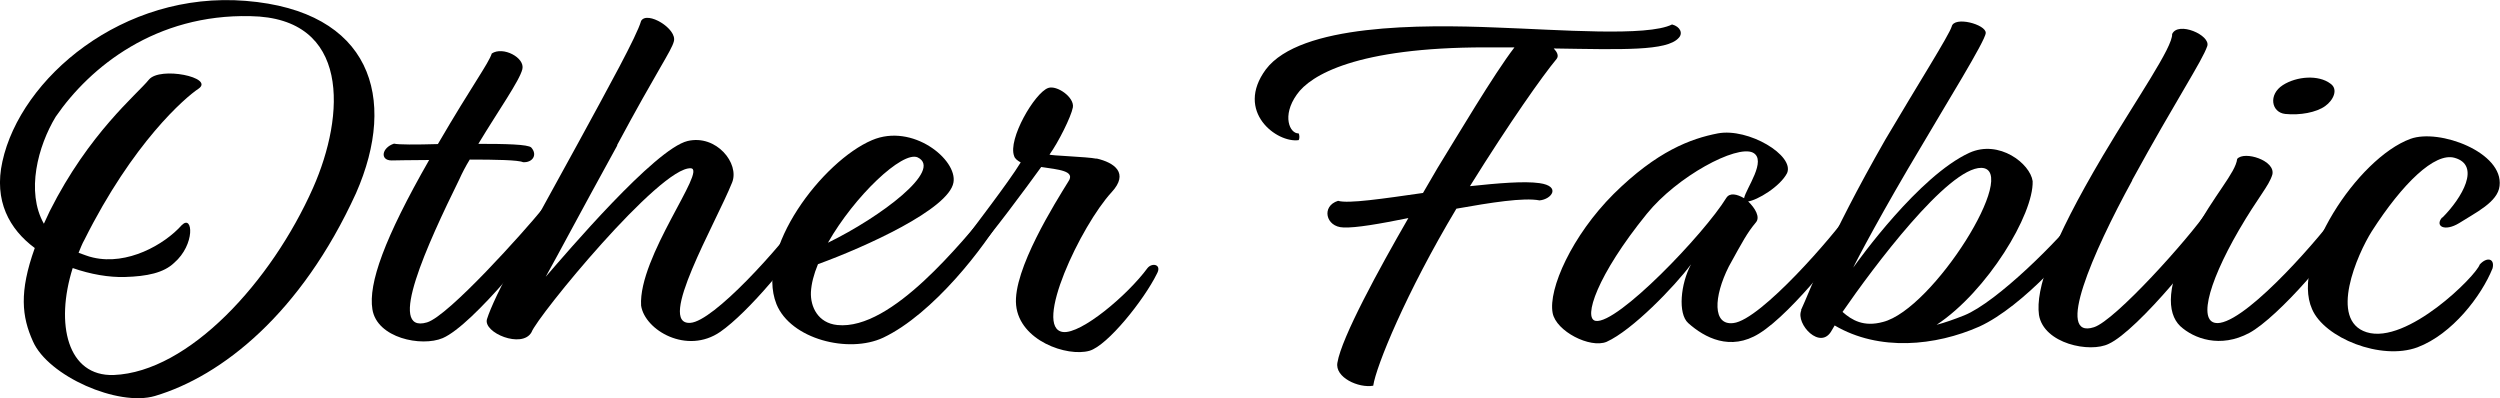
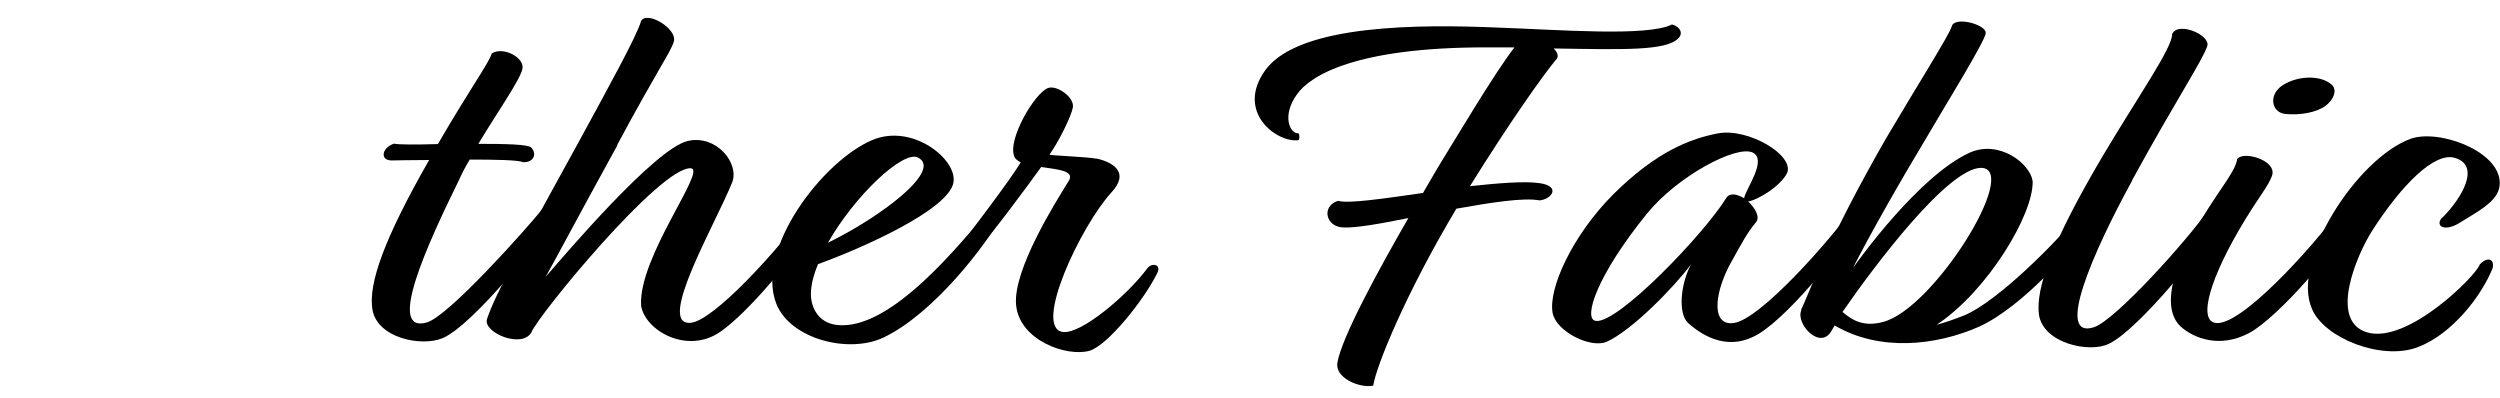
<svg xmlns="http://www.w3.org/2000/svg" id="Layer_2" data-name="Layer 2" viewBox="0 0 114.53 18.24">
  <defs>
    <style>
      .cls-1 {
        stroke-width: 0px;
      }
    </style>
  </defs>
  <g id="design">
    <g>
-       <path class="cls-1" d="M1.59,11.36C.43,10.5-.29,9.2.11,7.4.94,3.59,5.62-.42,11.26.04c5.72.46,6.98,4.42,5.05,8.81-2.52,5.52-6.15,8.38-9.21,9.29-1.69.5-4.89-.91-5.59-2.5-.51-1.13-.64-2.26.08-4.27ZM3.87,10.98c-.11.19-.19.41-.27.6.21.07.43.17.67.22,1.56.36,3.25-.58,4.06-1.49.51-.5.62.89-.35,1.73-.48.46-1.24.62-2.26.65-.73.02-1.56-.12-2.39-.41-.81,2.57-.24,4.97,1.88,4.9,3.44-.14,7.22-4.27,9.13-8.57,1.48-3.34,1.72-7.8-2.87-7.87-4.32-.1-7.33,2.3-8.92,4.61-.81,1.34-1.37,3.43-.54,4.9l.27-.58c1.8-3.58,4-5.35,4.54-6.02.51-.62,3.01-.1,2.28.41-.62.41-3.01,2.47-5.24,6.94Z" />
      <path class="cls-1" d="M21.92,6.59c1.21,0,2.28.02,2.42.17.3.34.05.7-.38.67-.21-.1-1.26-.12-2.44-.12-.19.31-.35.62-.48.91-1.45,2.95-3.36,7.1-1.48,6.55.99-.29,4.48-4.2,5.26-5.16.24-.17.67-.05.54.36-.46.89-3.68,4.92-5.08,5.52-.97.41-3.01,0-3.22-1.32-.19-1.18.54-3.24,2.6-6.84-.86,0-1.53.02-1.72.02-.54,0-.46-.58.11-.77.19.05,1.02.05,2.01.02,1.58-2.71,2.31-3.67,2.47-4.15.51-.34,1.53.19,1.4.72-.13.53-1.1,1.9-2.01,3.41Z" />
      <path class="cls-1" d="M28.28,6.66c-1.99,3.62-2.6,4.8-3.28,6.02.94-1.08,5-5.86,6.5-6.22,1.32-.31,2.39,1.03,2.04,1.9-.75,1.87-3.49,6.55-1.91,6.43,1.05-.07,4.06-3.38,5.34-5.18.35-.24.56.05.51.43-1.13,1.8-3.2,4.27-4.48,5.16-1.53,1.06-3.46-.07-3.63-1.2-.13-2.23,3.03-6.24,2.28-6.29-1.4-.1-7.04,6.79-7.3,7.51-.43.77-2.23.02-2.04-.6.32-1.03,1.83-3.82,4.16-8.04,1.4-2.57,2.71-4.94,2.9-5.62.27-.48,1.67.36,1.5.94-.11.43-.75,1.3-2.6,4.75Z" />
      <path class="cls-1" d="M37.47,12.11c-.19.46-.3.89-.32,1.27-.03.67.32,1.42,1.21,1.51,2.52.26,5.75-3.91,6.93-5.23.3-.29.67-.19.7.1-.86,1.54-3.25,4.63-5.53,5.71-1.58.74-4.24.07-4.89-1.54-.99-2.5,2.12-6.55,4.38-7.51,1.85-.79,3.92.89,3.73,1.94-.21,1.22-4.03,2.95-6.2,3.74ZM37.93,11.12c2.42-1.18,5.29-3.34,4.11-3.91-.7-.31-2.9,1.78-4.11,3.91Z" />
      <path class="cls-1" d="M50.23,7.26c.83.19,1.5.67.7,1.54-1.42,1.54-3.63,6.24-2.23,6.41.83.1,2.95-1.68,3.87-2.93.21-.26.67-.17.43.26-.59,1.2-2.26,3.29-3.09,3.53-1.02.29-3.2-.46-3.36-2.09-.16-1.61,1.83-4.75,2.39-5.66.35-.5-.46-.55-1.24-.67-.73,1.01-2.28,3.1-2.9,3.77-.32.26-.86.05-.73-.26.51-.72,2.12-2.78,2.69-3.72-.13-.07-.27-.17-.3-.29-.3-.77.94-2.9,1.56-3.12.4-.14,1.21.43,1.13.89-.08.43-.67,1.61-1.07,2.16,0,.05,1.72.1,2.15.19Z" />
      <path class="cls-1" d="M67.33,8.53c1.32-.14,2.5-.24,3.2-.14.99.14.56.74,0,.79-.73-.14-2.23.1-3.81.38-2.31,3.86-3.68,7.22-3.81,8.11-.67.12-1.77-.38-1.64-1.06.19-1.15,1.91-4.3,3.25-6.62-1.29.26-2.42.46-2.98.43-.81-.02-1.02-.98-.24-1.22.46.14,2.07-.1,3.89-.36l.67-1.15c.89-1.44,2.58-4.3,3.52-5.52h-1.32c-5.91,0-8.03,1.27-8.65,2.16-.7.98-.32,1.8.08,1.78.05.07.05.26,0,.31-.99.14-2.93-1.3-1.5-3.24,1.58-2.09,7.14-2.06,10.55-1.92,2.87.1,6.93.43,8.06-.14.38.1.51.41.3.62-.54.6-2.55.53-5.72.48.16.17.24.34.13.48-.64.77-2.12,2.86-3.97,5.83Z" />
      <path class="cls-1" d="M80.09,9.23c.32.31.56.72.35.96-.4.48-.59.84-1.24,2.02-.7,1.39-.75,2.71.21,2.59,1.26-.14,4.65-4.08,5.29-5.04.21-.19.59-.05.62.22-.56.96-3.17,4.34-4.73,5.3-1.32.82-2.5.19-3.25-.48-.48-.43-.35-1.8.13-2.69-.75,1.01-2.69,3.02-3.87,3.55-.75.31-2.31-.48-2.47-1.32-.21-1.1.89-3.55,2.79-5.45,1.99-1.97,3.54-2.54,4.78-2.78,1.4-.26,3.52,1.01,3.17,1.82-.32.62-1.37,1.25-1.8,1.3ZM79.9,9.08c.08-.43,1.07-1.75.4-2.09-.75-.36-3.46,1.08-4.86,2.81-2.28,2.81-2.93,4.8-2.34,4.9.99.17,4.97-3.98,5.99-5.64.16-.24.48-.17.81.02Z" />
      <path class="cls-1" d="M82.51,14.2c.43-.91,1.18-3.12,3.87-7.82,1.5-2.54,2.9-4.75,3.03-5.16.11-.5,1.58-.1,1.56.29,0,.34-1.91,3.41-2.93,5.16-1.77,2.95-3.01,5.3-3.14,5.59.24-.34,3.01-4.2,5.32-5.26,1.37-.62,2.79.5,2.9,1.3.05,1.51-2.07,5.04-4.4,6.58.38-.1.78-.24,1.26-.43,1.5-.6,4.43-3.53,5.32-4.73.32-.14.64.02.56.34-.67,1.13-3.17,3.98-5.18,4.9-2.01.89-4.59,1.15-6.63-.05l-.13.22c-.51.96-1.67-.29-1.4-.91ZM84.41,14.29c.43.38.97.7,1.85.46,2.31-.58,6.31-7.01,4.51-7.06-1.53-.02-4.97,4.58-6.36,6.6Z" />
      <path class="cls-1" d="M97.68,8.27c-1.83,3.34-3.54,7.3-1.75,6.72.97-.31,4.32-4.03,5.24-5.38.35-.36.59.12.54.36-.46,1.15-3.79,5.18-5.1,5.78-.86.43-2.98,0-3.2-1.32-.16-1.18.54-3.26,2.93-7.3,1.58-2.66,3.2-4.97,3.17-5.57.27-.6,1.77.05,1.61.55-.24.7-1.42,2.45-3.44,6.14Z" />
      <path class="cls-1" d="M104.1,8c-.16.53-.64,1.01-1.53,2.54-1.5,2.59-1.91,4.42-.86,4.25,1.42-.24,4.73-4.1,5.42-5.11.38-.19.59.1.59.29-.56,1.39-3.38,4.58-4.67,5.28-1.34.72-2.55.26-3.17-.31-.62-.6-.67-1.9.54-4.13,1.05-1.94,1.99-2.88,2.07-3.53.32-.38,1.77.07,1.61.72ZM104.58,3.9c.64-.41,1.64-.48,2.18-.07.38.26.13.77-.24,1.03-.4.29-1.15.43-1.83.36-.64-.07-.78-.89-.11-1.32Z" />
      <path class="cls-1" d="M111.89,9.97c.91-.91,1.77-2.4.56-2.74-.91-.26-2.39,1.18-3.79,3.36-.67,1.06-1.99,4.08-.24,4.63,1.85.58,5.02-2.59,5.18-3.1.32-.36.7-.29.59.17-.51,1.27-1.85,3.02-3.44,3.62-1.67.62-4.27-.43-4.83-1.75-.99-2.21,2.07-6.91,4.51-7.8,1.32-.48,4.27.62,4.08,2.16-.08.74-1.1,1.22-1.85,1.7-.67.41-1.13.14-.78-.26Z" />
    </g>
  </g>
</svg>